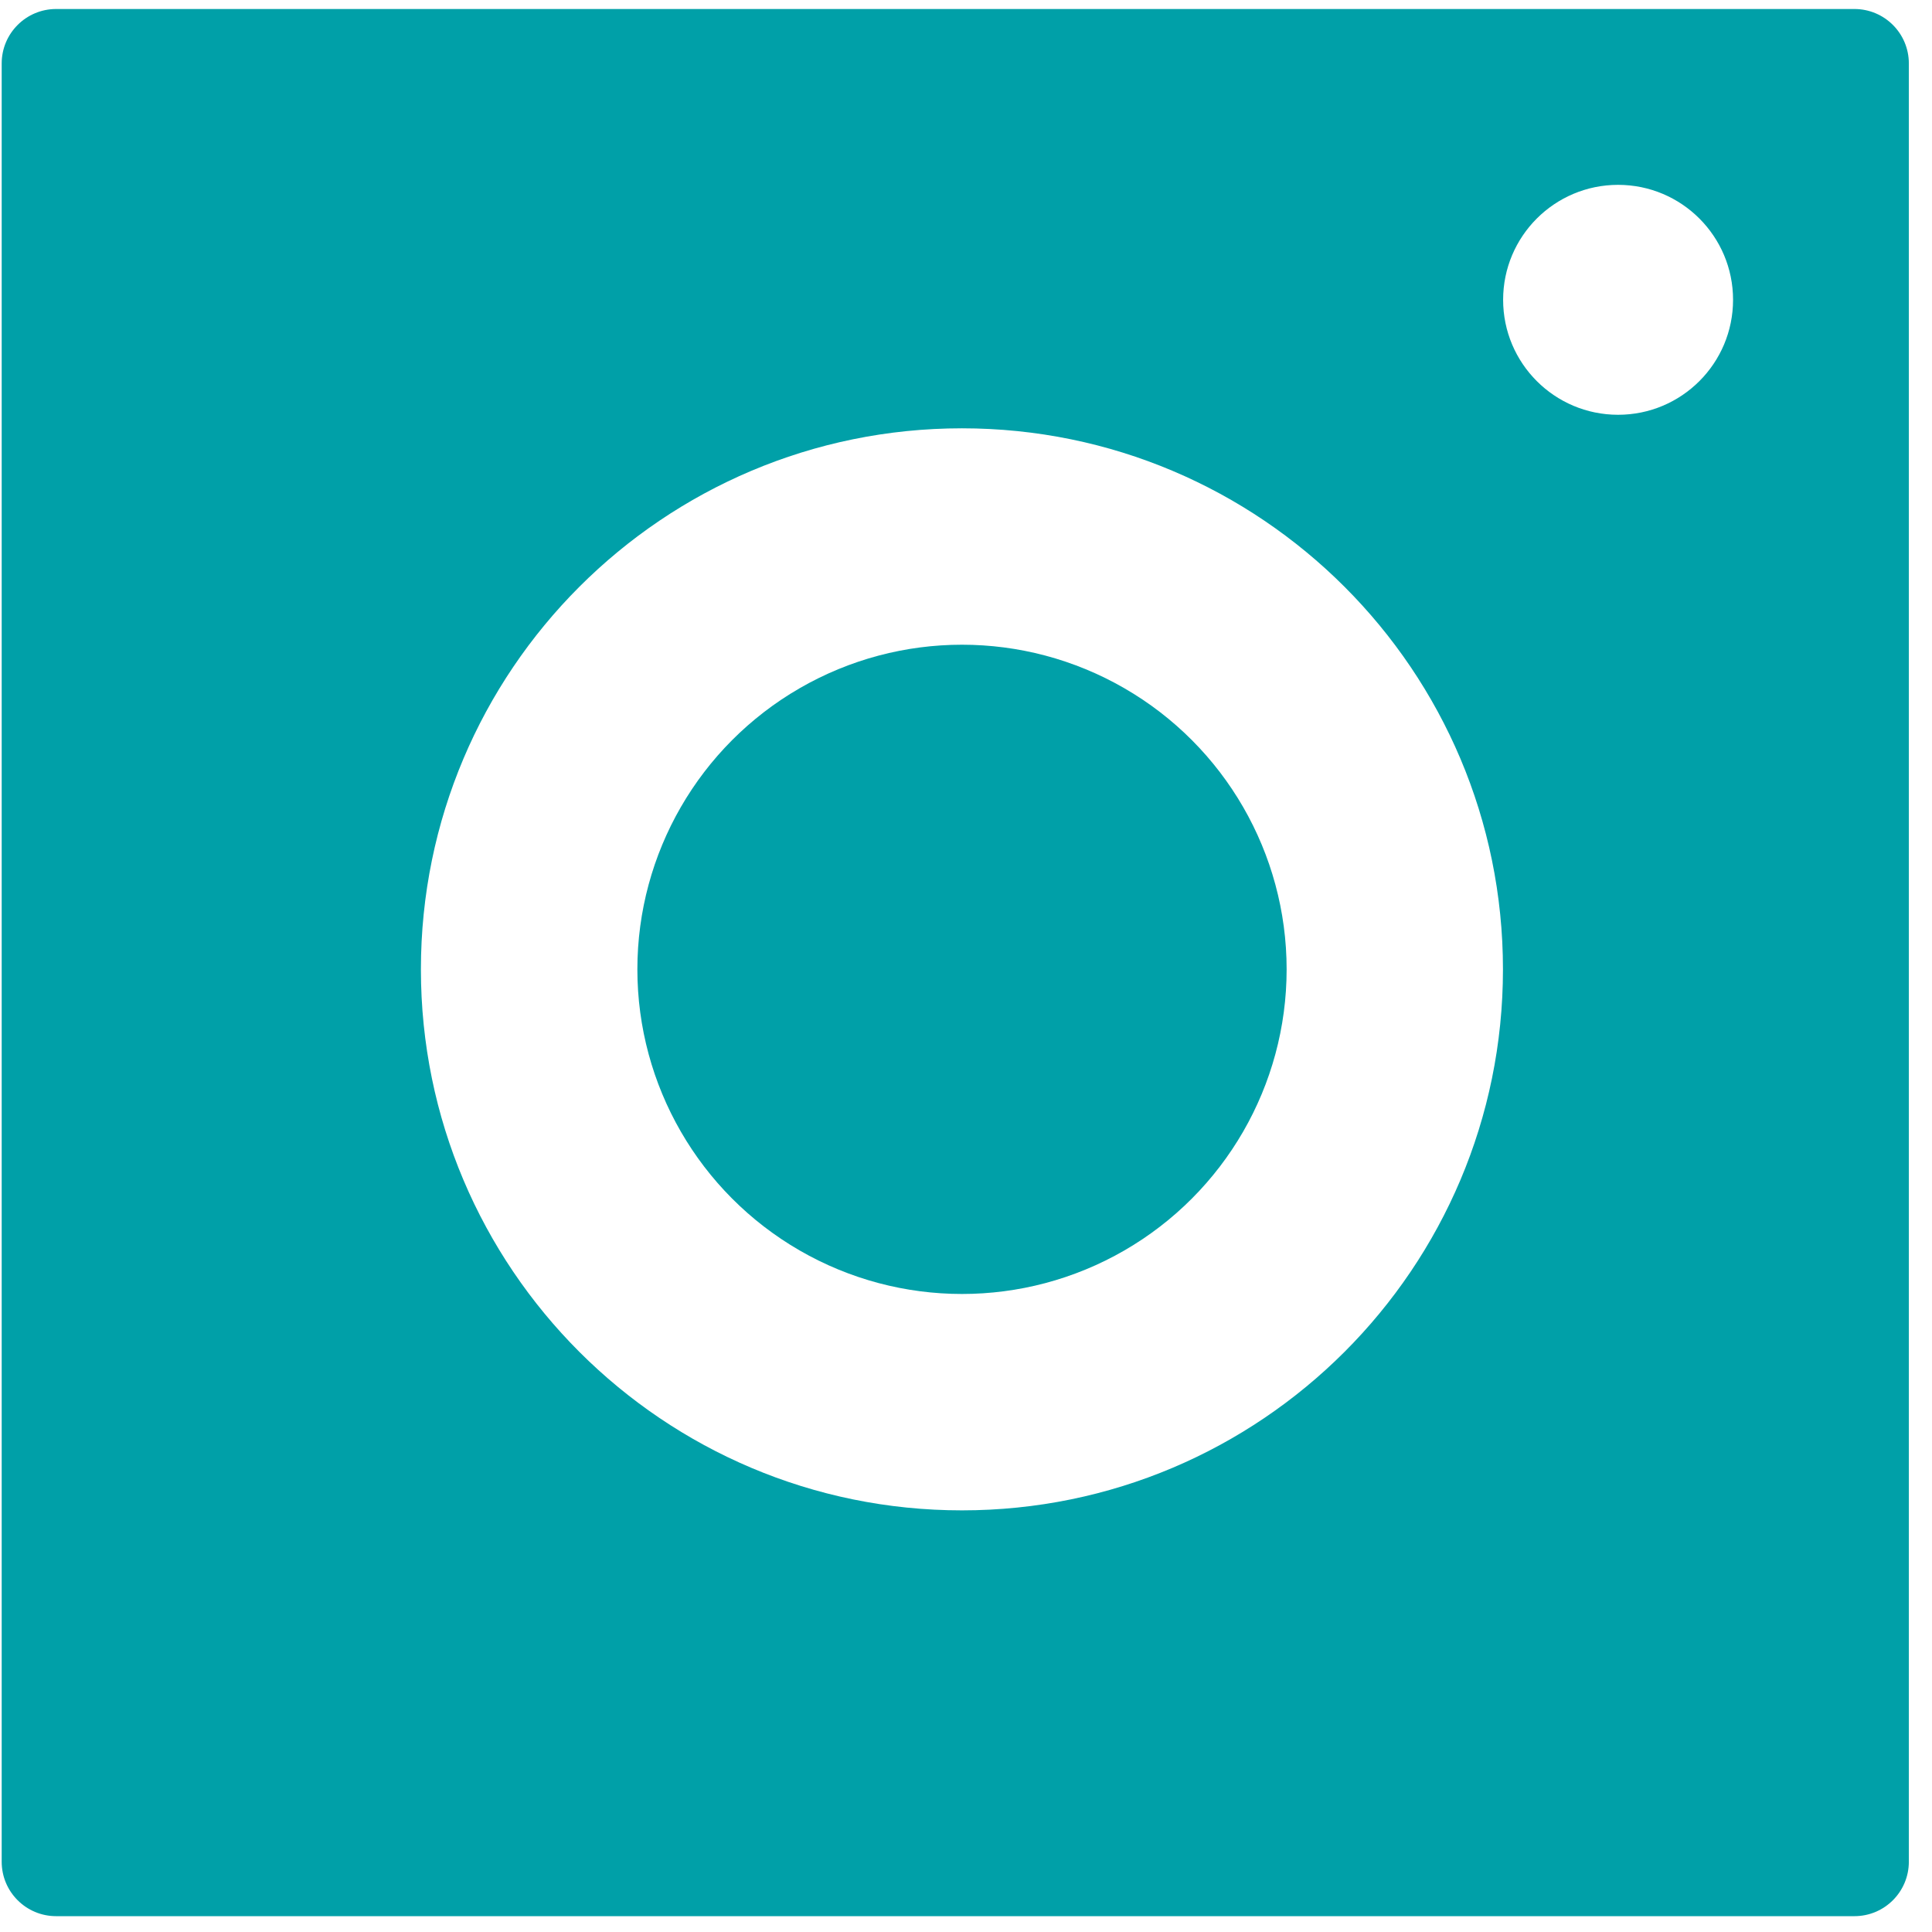
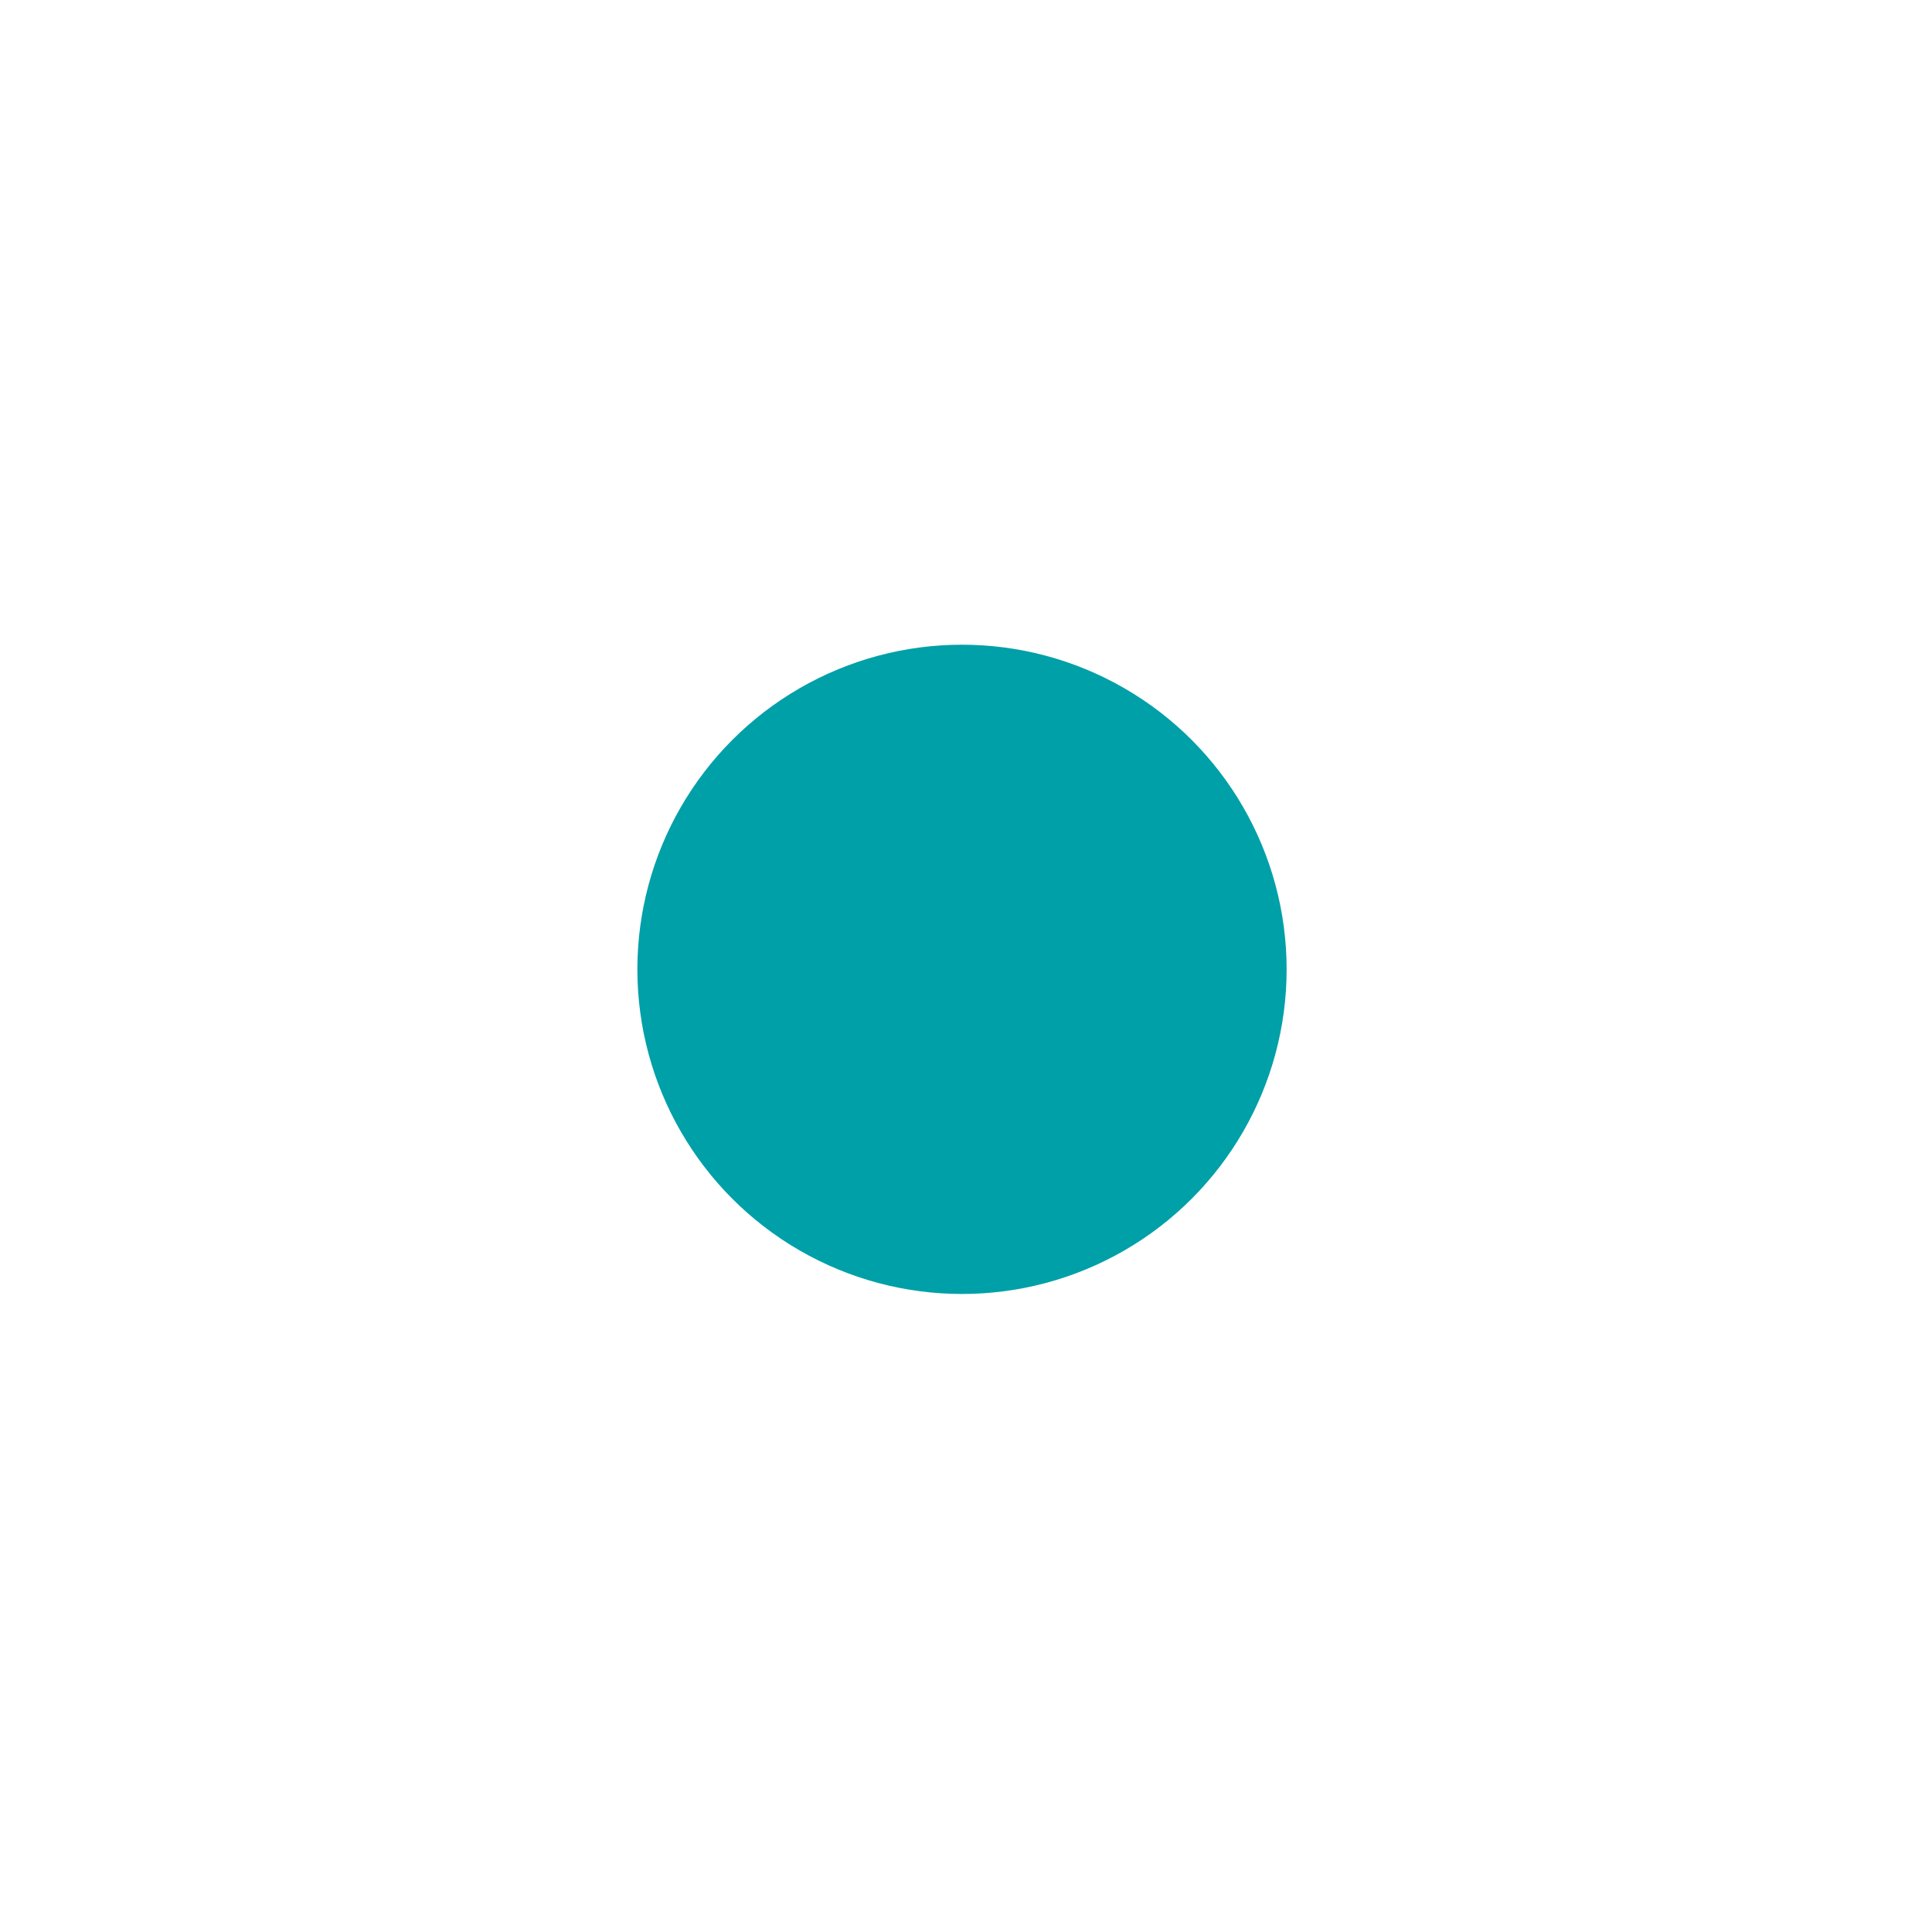
<svg xmlns="http://www.w3.org/2000/svg" width="71" height="71" viewBox="0 0 71 71" fill="none">
  <circle cx="35.353" cy="35.623" r="11.93" fill="#00A0A8" />
-   <path fill-rule="evenodd" clip-rule="evenodd" d="M0.062 2.331C0.062 1.227 0.958 0.331 2.062 0.331H68.149C69.254 0.331 70.149 1.227 70.149 2.331V68.418C70.149 69.523 69.254 70.418 68.149 70.418H2.062C0.958 70.418 0.062 69.523 0.062 68.418V2.331ZM55.233 35.623C55.233 46.603 46.332 55.505 35.351 55.505C24.37 55.505 15.468 46.603 15.468 35.623C15.468 24.642 24.37 15.74 35.351 15.74C46.332 15.74 55.233 24.642 55.233 35.623ZM59.464 15.243C61.798 15.243 63.689 13.352 63.689 11.018C63.689 8.685 61.798 6.793 59.464 6.793C57.131 6.793 55.239 8.685 55.239 11.018C55.239 13.352 57.131 15.243 59.464 15.243Z" fill="#00A0A8" />
</svg>